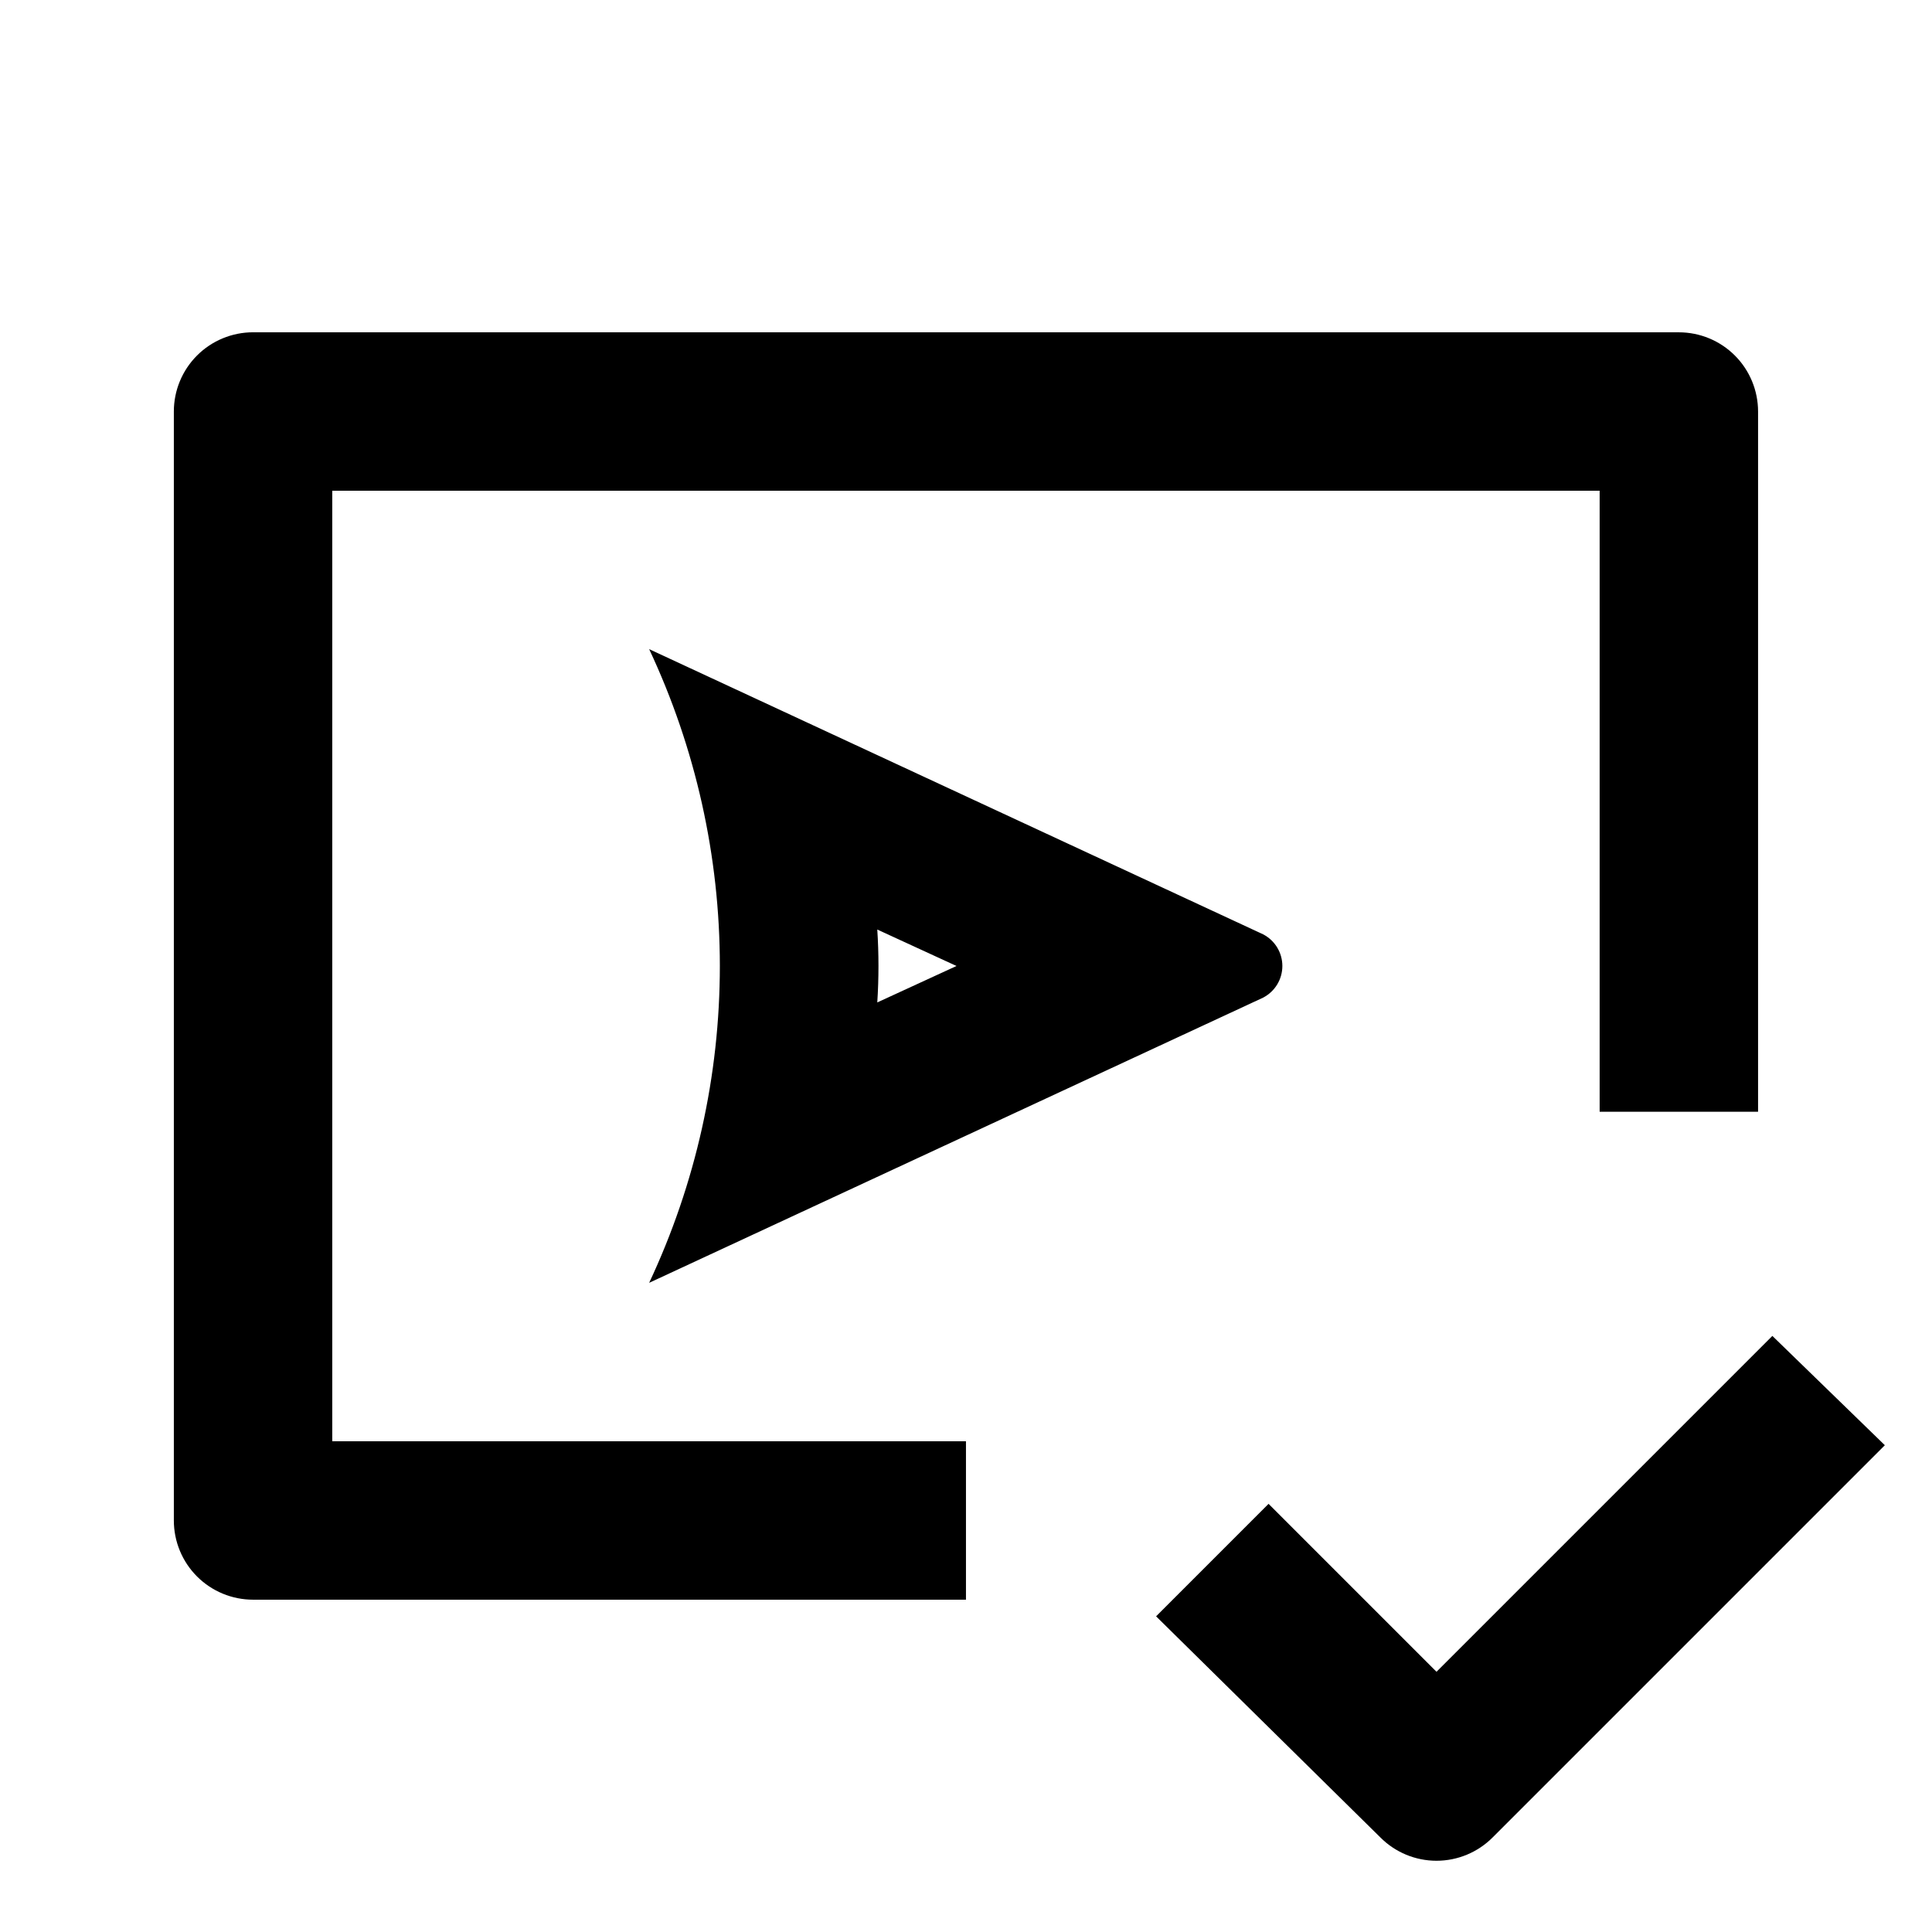
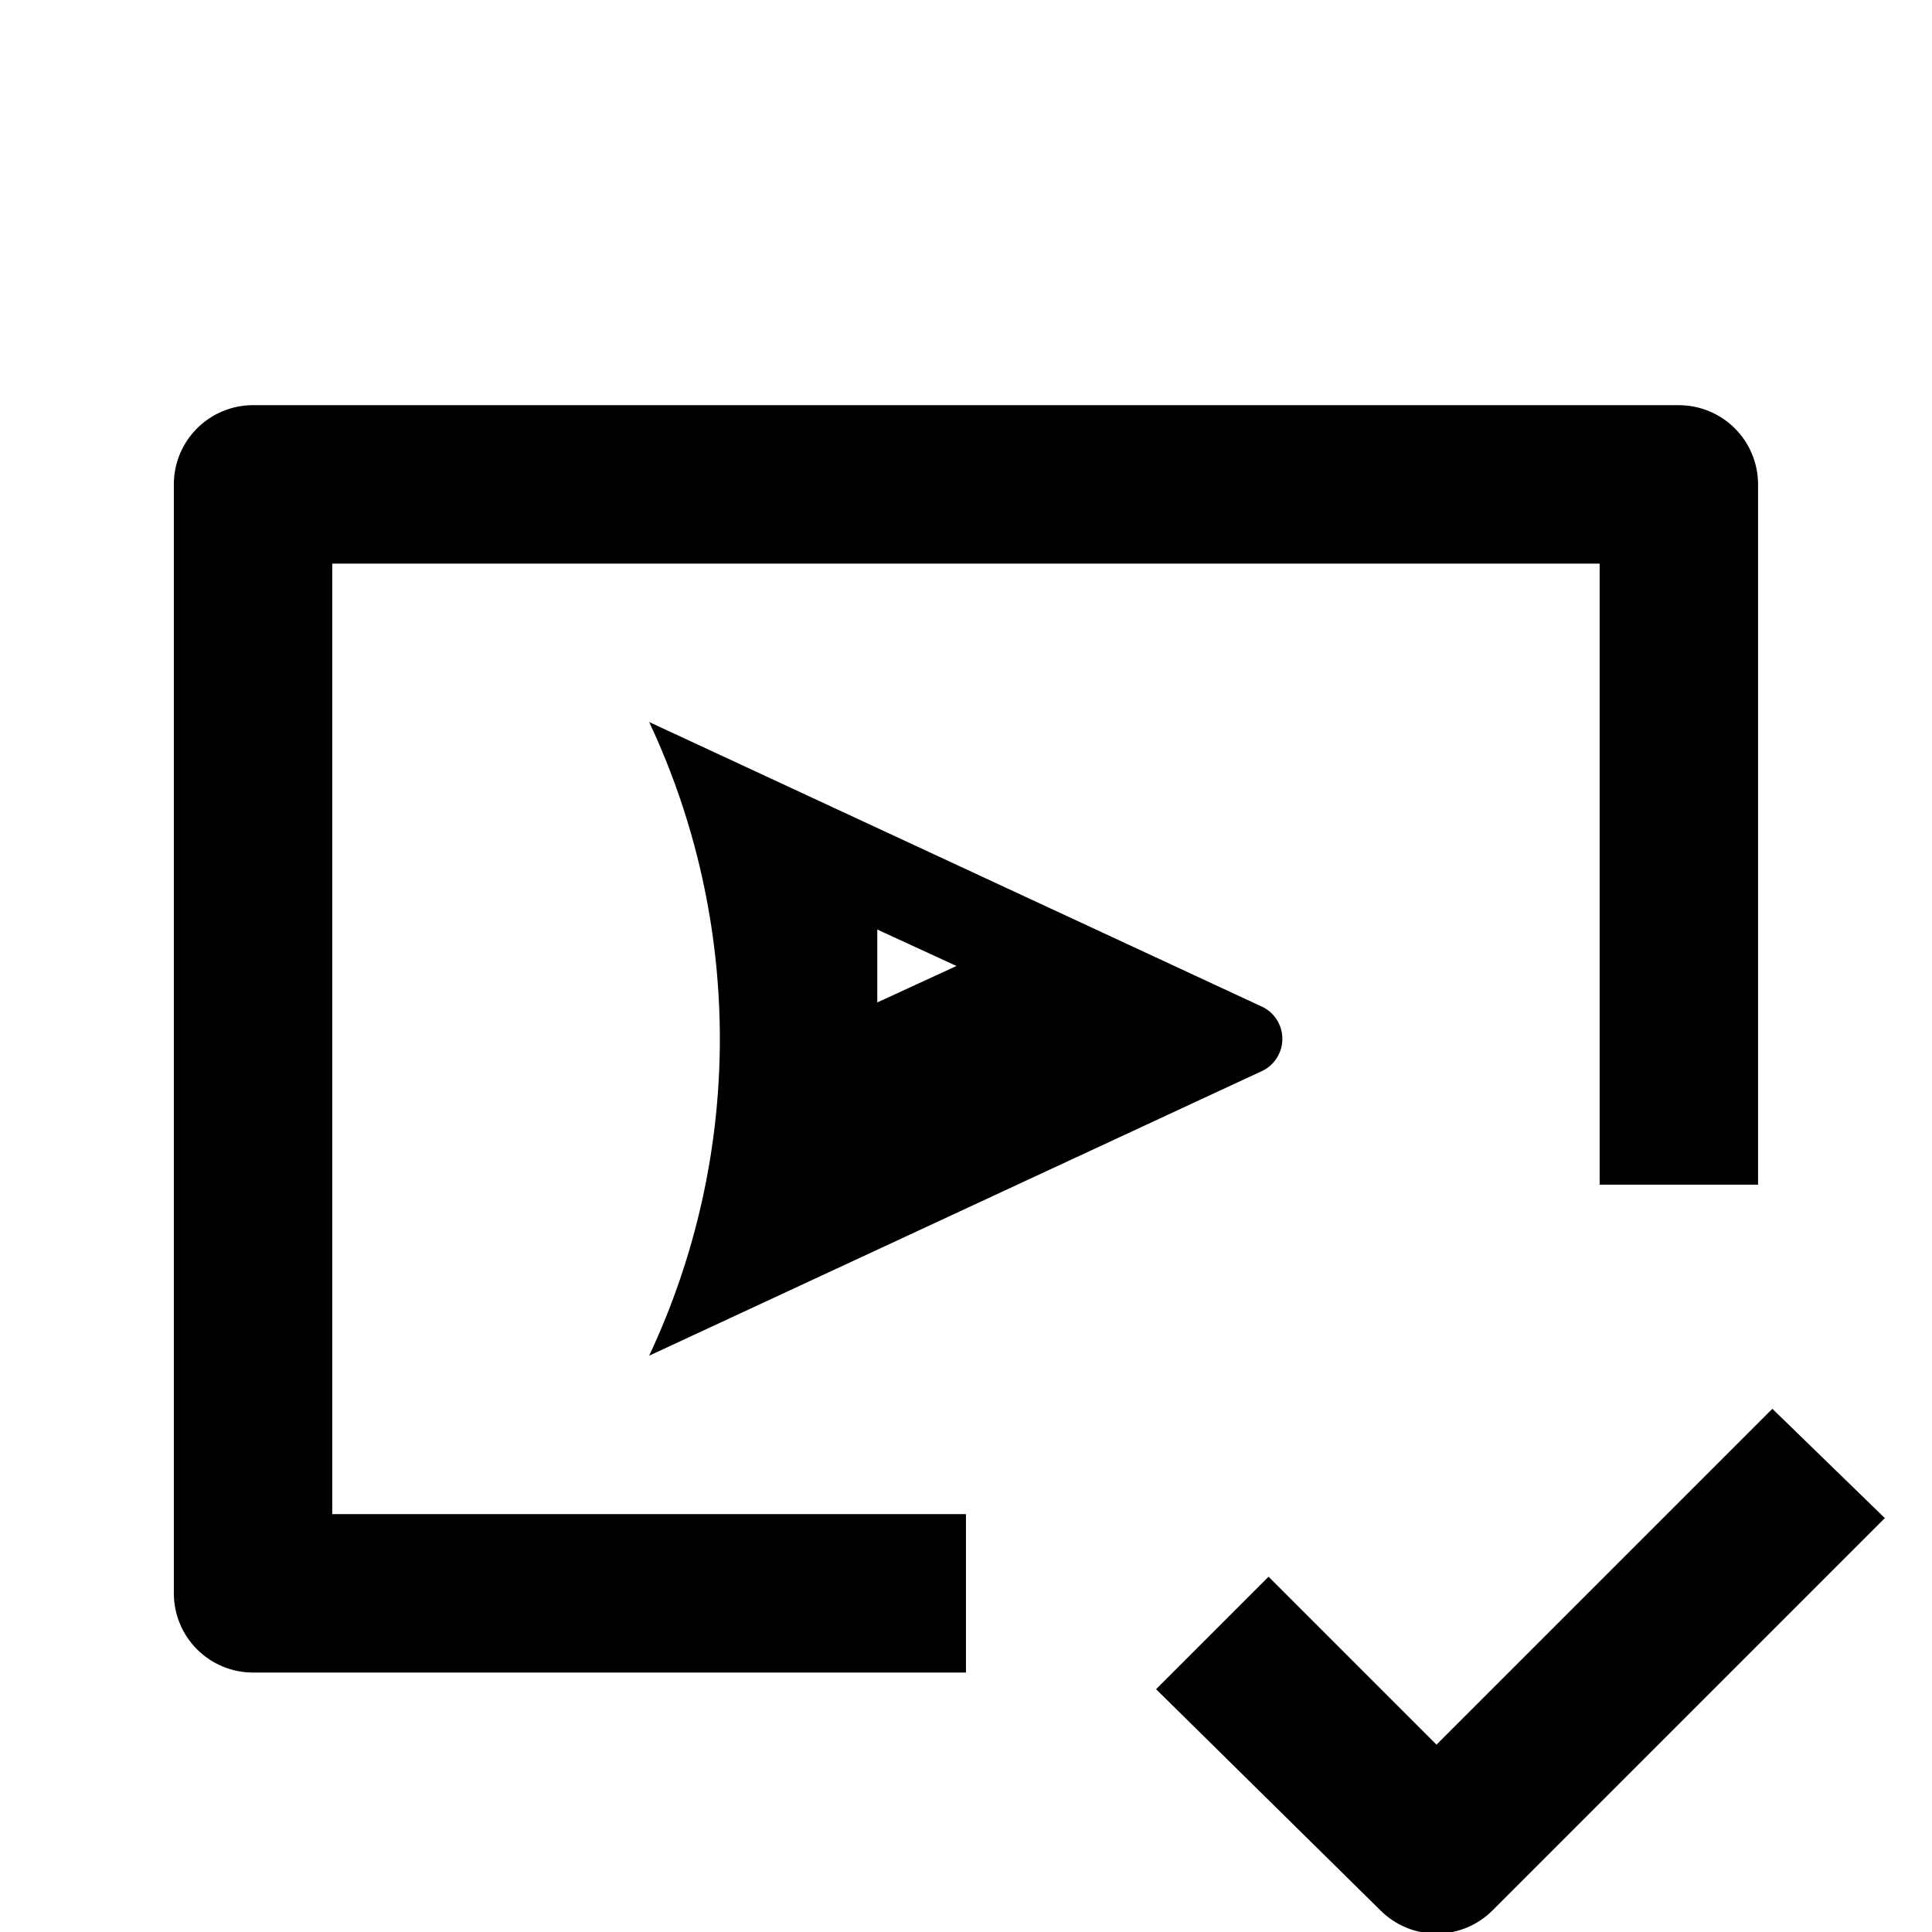
<svg xmlns="http://www.w3.org/2000/svg" fill="#000000" width="800px" height="800px" version="1.1" viewBox="144 144 512 512">
-   <path d="m376.49 390.34 20.992 9.656-20.992 9.656c0.418-6.434 0.418-12.883 0-19.312m-60.457-74.312c12.336 26.273 18.734 54.941 18.734 83.969 0 29.023-6.398 57.695-18.734 83.965l162.69-75.57c3.144-1.621 5.117-4.859 5.117-8.395 0-3.539-1.973-6.777-5.117-8.398zm272.89-83.969h-377.86c-5.566 0-10.906 2.211-14.844 6.148s-6.148 9.277-6.148 14.844v293.89c0 5.57 2.211 10.91 6.148 14.844 3.938 3.938 9.277 6.148 14.844 6.148h188.93v-41.984h-167.94v-251.9h335.87v164.58h41.984v-185.57c0-5.566-2.211-10.906-6.148-14.844s-9.273-6.148-14.844-6.148zm24.77 265.97-89.008 89.008-44.504-44.504-29.805 29.809 59.406 58.566c3.945 3.977 9.309 6.211 14.906 6.211s10.961-2.234 14.906-6.211l103.91-103.91z" />
+   <path d="m376.49 390.34 20.992 9.656-20.992 9.656m-60.457-74.312c12.336 26.273 18.734 54.941 18.734 83.969 0 29.023-6.398 57.695-18.734 83.965l162.69-75.57c3.144-1.621 5.117-4.859 5.117-8.395 0-3.539-1.973-6.777-5.117-8.398zm272.89-83.969h-377.86c-5.566 0-10.906 2.211-14.844 6.148s-6.148 9.277-6.148 14.844v293.89c0 5.57 2.211 10.91 6.148 14.844 3.938 3.938 9.277 6.148 14.844 6.148h188.93v-41.984h-167.94v-251.9h335.87v164.58h41.984v-185.57c0-5.566-2.211-10.906-6.148-14.844s-9.273-6.148-14.844-6.148zm24.77 265.97-89.008 89.008-44.504-44.504-29.805 29.809 59.406 58.566c3.945 3.977 9.309 6.211 14.906 6.211s10.961-2.234 14.906-6.211l103.91-103.91z" />
</svg>